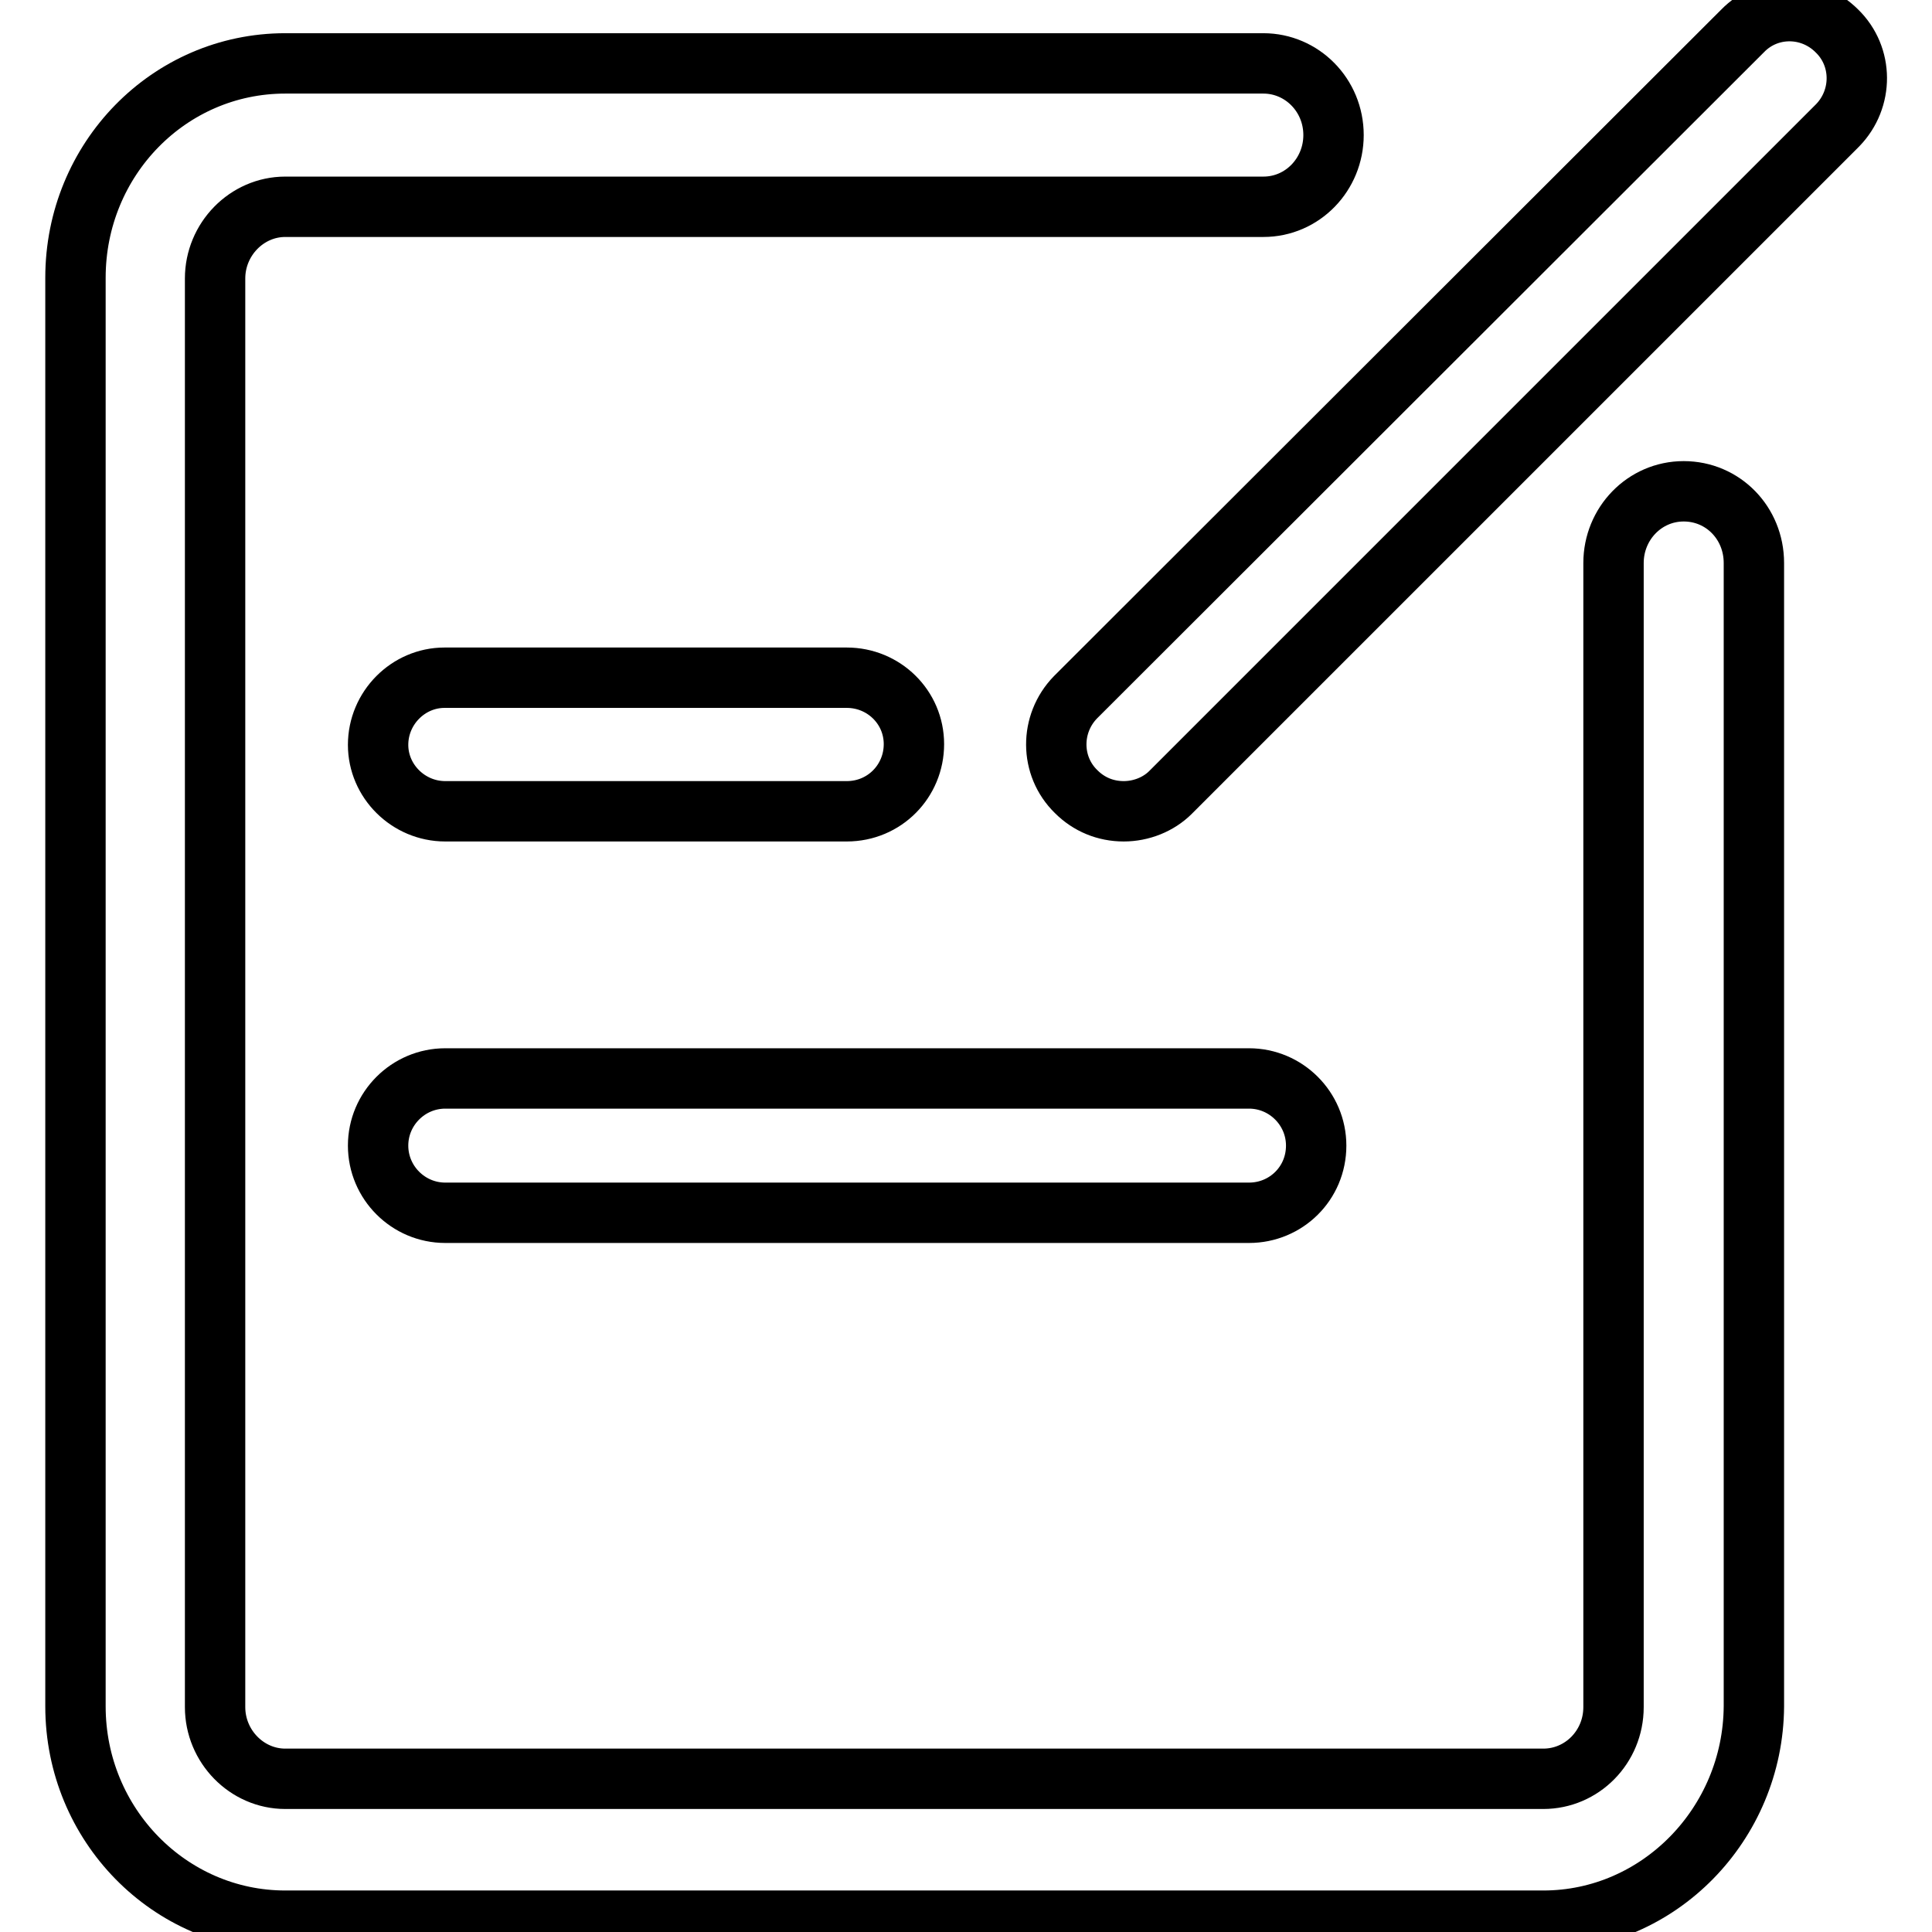
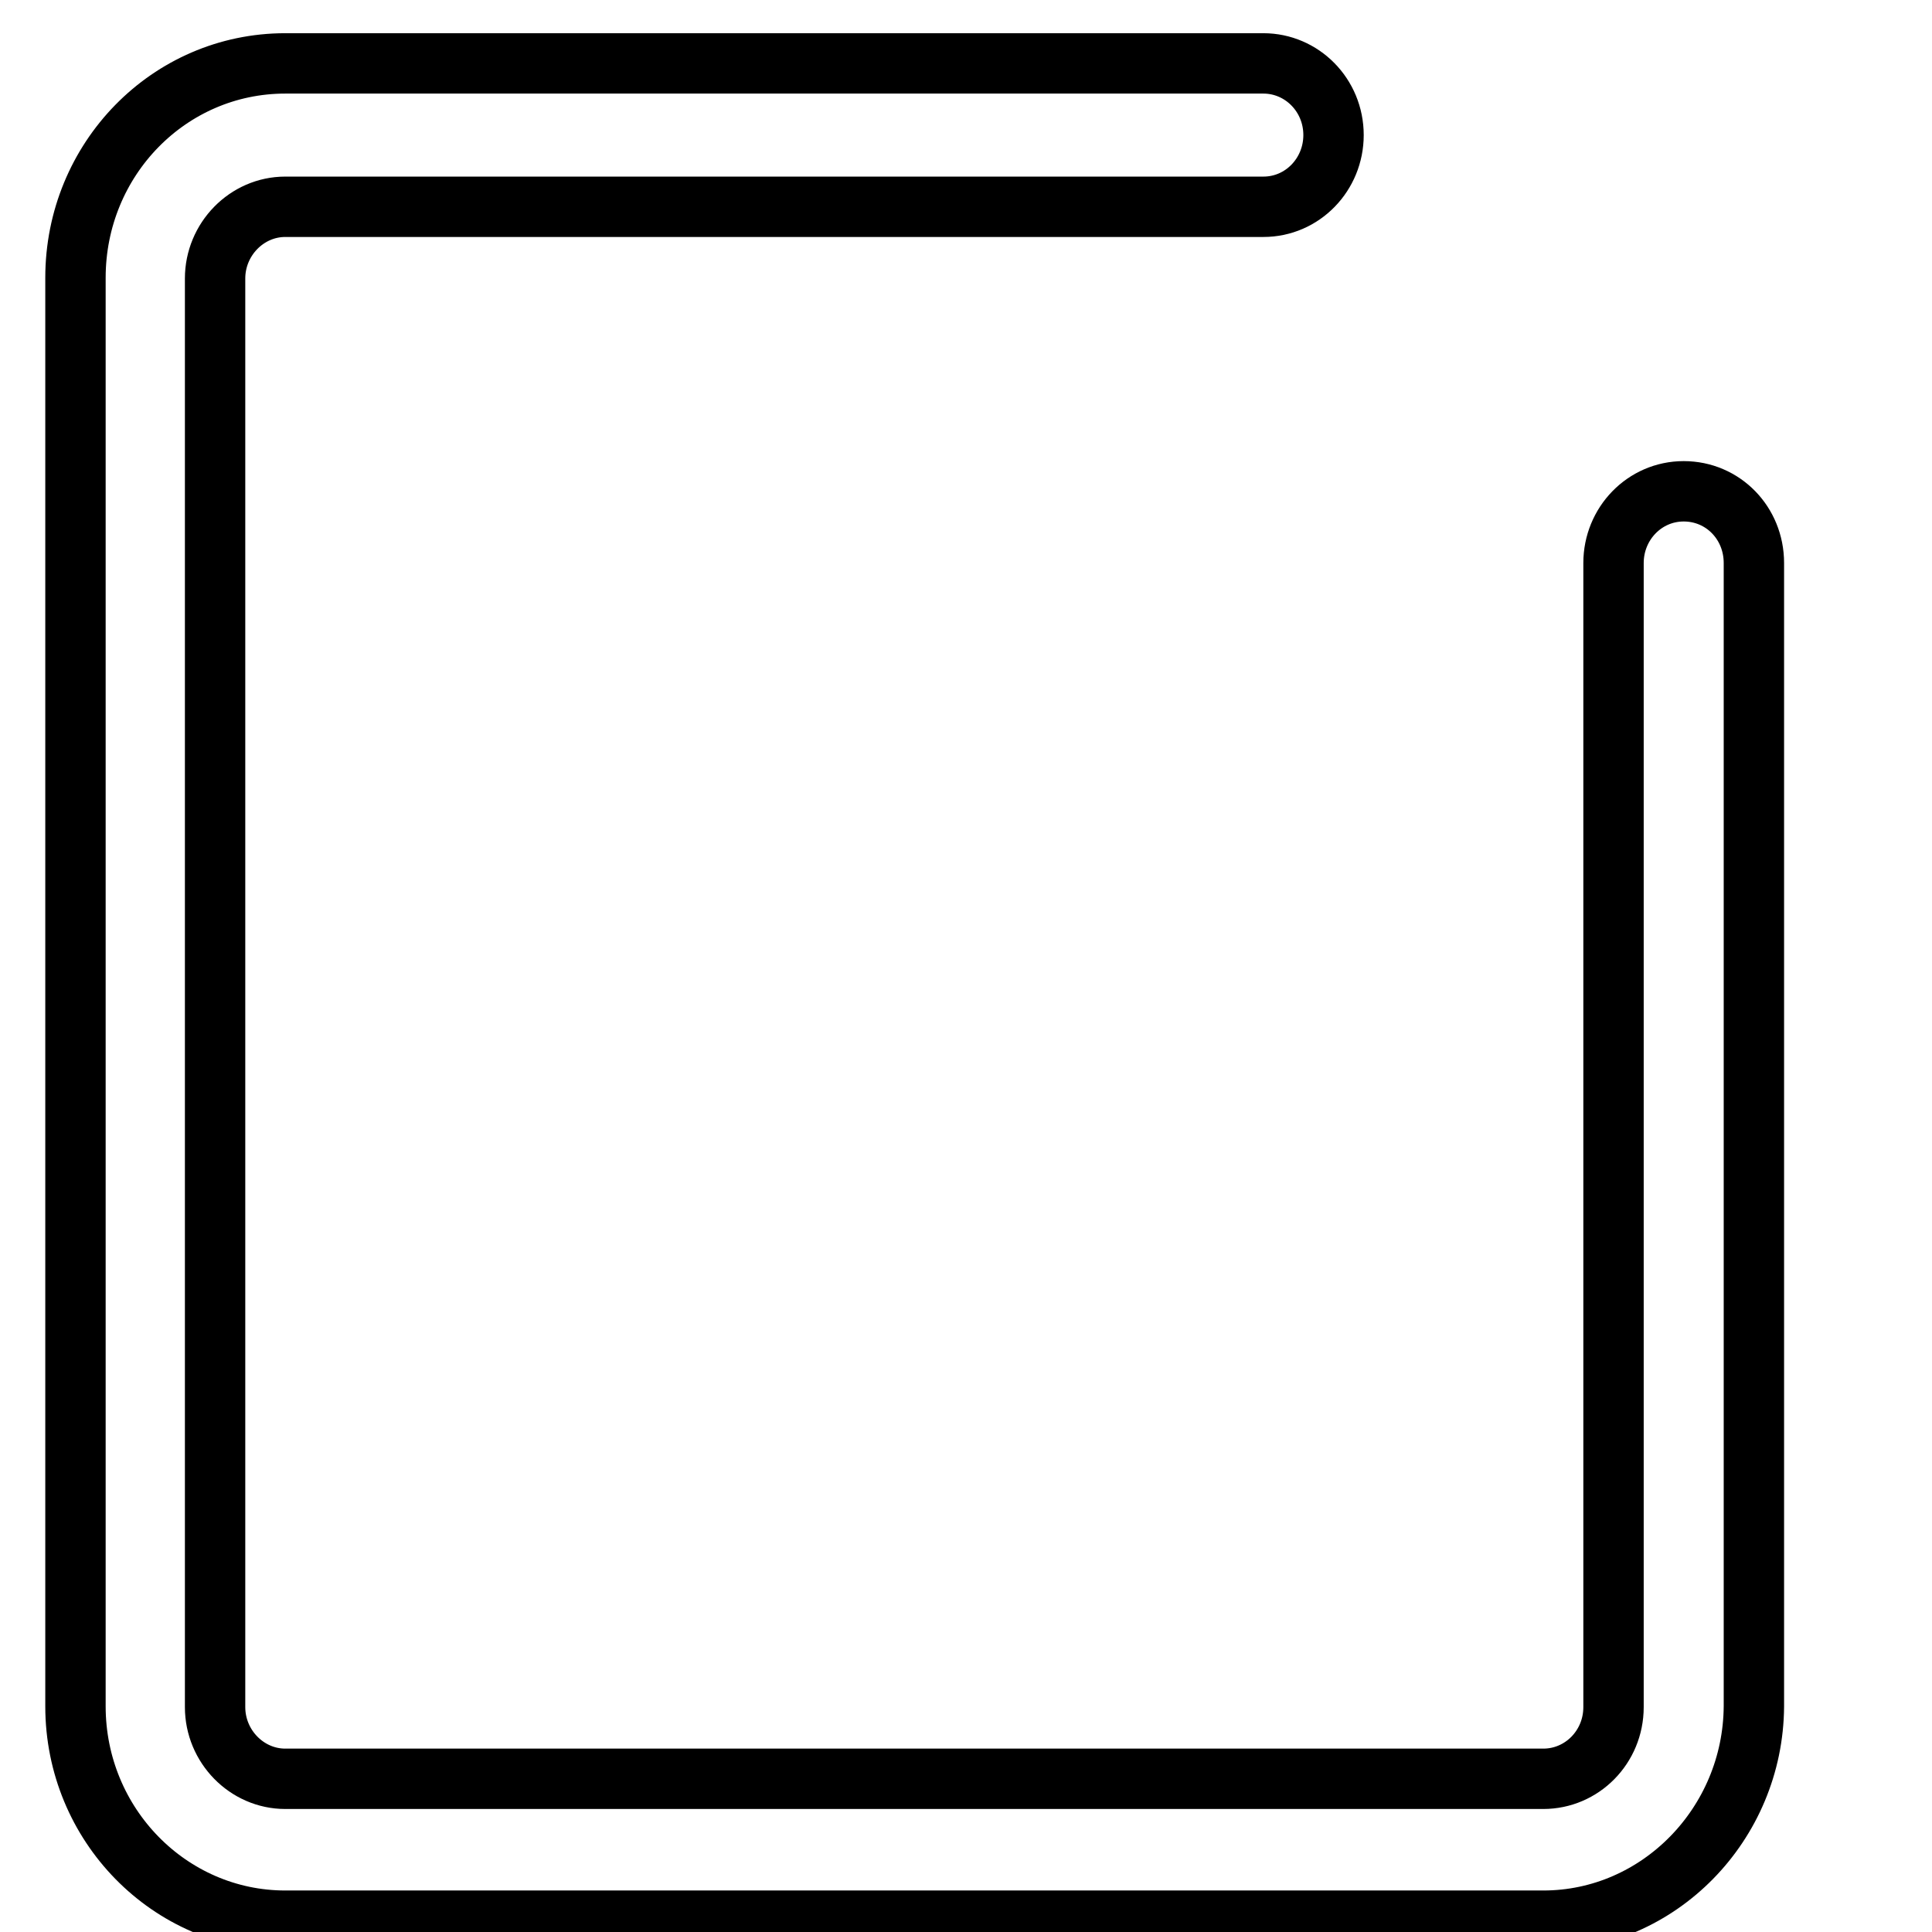
<svg xmlns="http://www.w3.org/2000/svg" version="1.1" x="0px" y="0px" viewBox="0 0 256 256" enable-background="new 0 0 256 256" xml:space="preserve">
  <g>
    <path stroke-width="8" fill-opacity="0" stroke="#000000" d="M204.5,254.5H37.8c-15.3,0-27.8-12.7-27.8-28.4V36.8C10,21.1,22.4,8.4,37.8,8.4h129.6 c5.1,0,9.3,4.2,9.3,9.5c0,5.2-4.1,9.5-9.3,9.5H37.8c-5.1,0-9.3,4.3-9.3,9.5v189.3c0,5.2,4.2,9.5,9.3,9.5h166.7 c5.1,0,9.3-4.2,9.3-9.5V74.6c0-5.2,4.1-9.5,9.3-9.5s9.3,4.2,9.3,9.5v151.5C232.3,241.7,219.8,254.5,204.5,254.5L204.5,254.5z" />
-     <path stroke-width="8" fill-opacity="0" stroke="#000000" d="M148.9,107.5c-2.4,0-4.6-0.9-6.3-2.6c-3.5-3.4-3.5-9-0.1-12.5c0,0,0,0,0.1-0.1l88.3-88.2 c3.4-3.5,9-3.5,12.5,0c0,0,0,0,0,0c3.5,3.4,3.5,9,0.1,12.5c0,0,0,0-0.1,0.1l-88.3,88.3C153.5,106.6,151.2,107.5,148.9,107.5 L148.9,107.5z M112.2,107.5H59c-4.9,0-8.9-4-8.9-8.8c0,0,0,0,0,0c0-4.9,4-8.9,8.8-8.9c0,0,0,0,0,0h53.3c4.9,0,8.9,3.9,8.9,8.8 c0,0,0,0,0,0C121.1,103.5,117.2,107.5,112.2,107.5C112.2,107.5,112.2,107.5,112.2,107.5z M165.5,160.7H59c-4.9,0-8.9-4-8.9-8.9 c0-4.9,4-8.9,8.9-8.9h106.5c4.9,0,8.9,4,8.9,8.9C174.4,156.8,170.4,160.7,165.5,160.7L165.5,160.7z" />
  </g>
</svg>